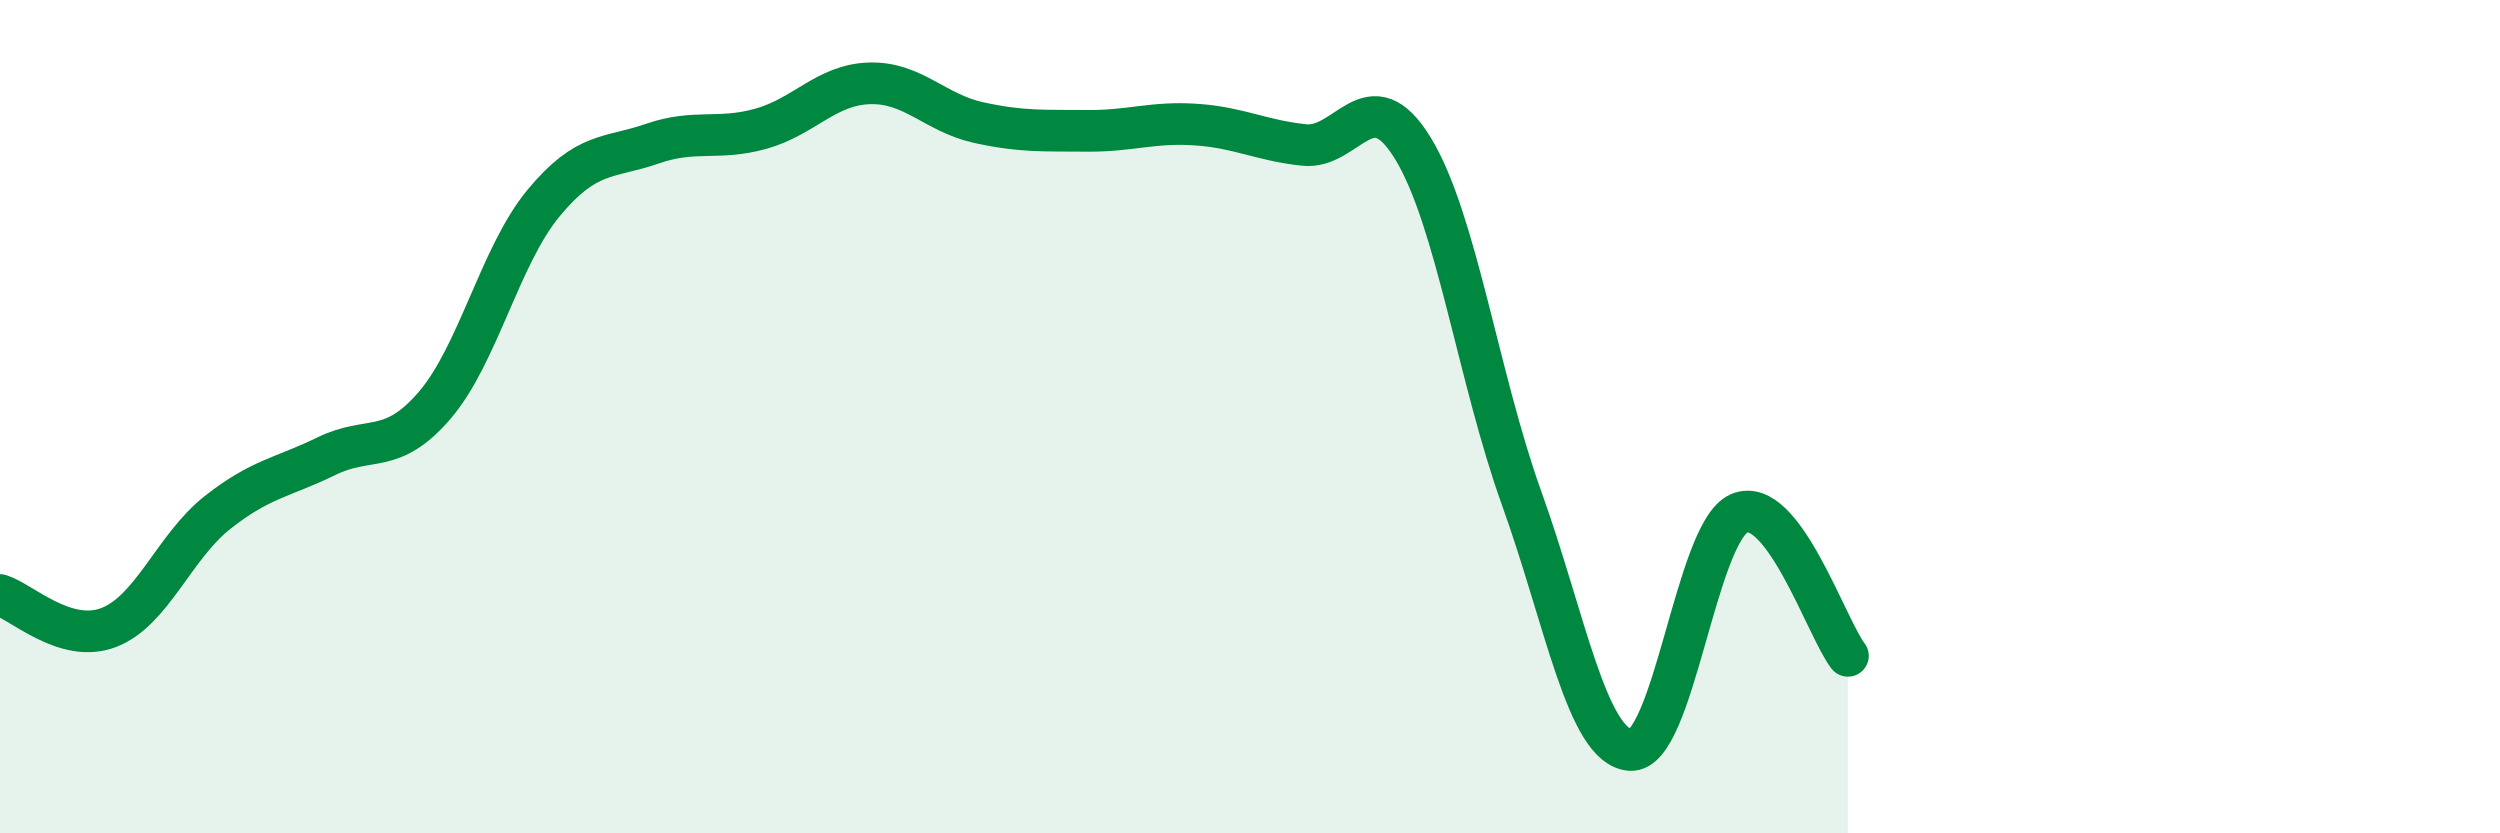
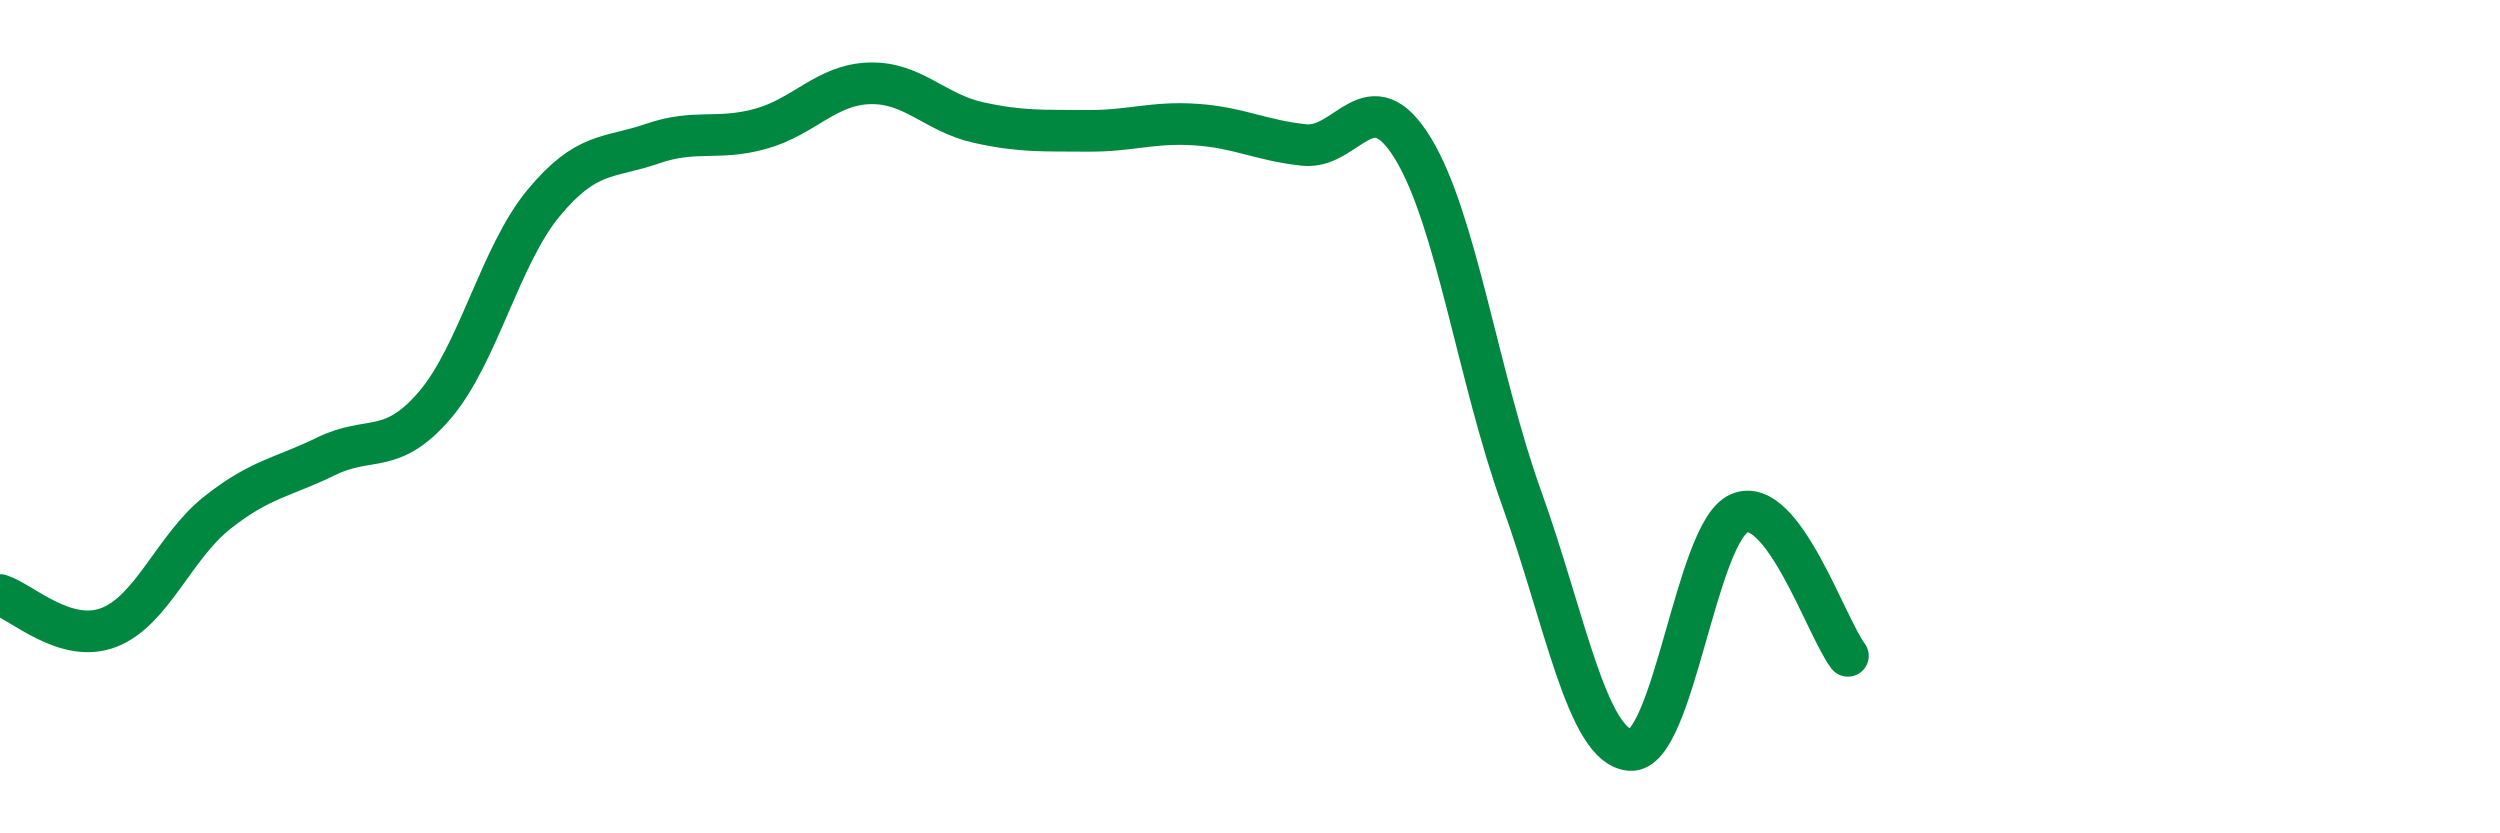
<svg xmlns="http://www.w3.org/2000/svg" width="60" height="20" viewBox="0 0 60 20">
-   <path d="M 0,14.28 C 0.52,14.44 1.57,15.46 2.61,15.06 C 3.65,14.66 4.18,13.12 5.22,12.3 C 6.26,11.48 6.79,11.46 7.83,10.95 C 8.87,10.44 9.39,10.94 10.43,9.73 C 11.47,8.52 12,6.14 13.04,4.88 C 14.08,3.62 14.61,3.81 15.65,3.45 C 16.69,3.09 17.22,3.38 18.26,3.09 C 19.3,2.8 19.83,2.03 20.87,2 C 21.91,1.97 22.44,2.71 23.48,2.94 C 24.52,3.17 25.05,3.13 26.09,3.14 C 27.13,3.15 27.66,2.92 28.7,2.99 C 29.74,3.06 30.26,3.37 31.3,3.48 C 32.34,3.59 32.87,1.86 33.91,3.56 C 34.95,5.26 35.48,9.07 36.52,11.96 C 37.56,14.85 38.09,17.93 39.13,18 C 40.17,18.07 40.7,12.77 41.74,12.32 C 42.78,11.87 43.83,15.06 44.35,15.74L44.35 20L0 20Z" fill="#008740" opacity="0.1" stroke-linecap="round" stroke-linejoin="round" />
  <path d="M 0,14.28 C 0.52,14.44 1.57,15.46 2.61,15.06 C 3.65,14.66 4.18,13.12 5.22,12.3 C 6.26,11.48 6.79,11.46 7.83,10.95 C 8.87,10.44 9.39,10.94 10.43,9.73 C 11.47,8.52 12,6.14 13.04,4.88 C 14.08,3.62 14.61,3.81 15.65,3.45 C 16.69,3.09 17.22,3.38 18.26,3.09 C 19.3,2.8 19.83,2.03 20.87,2 C 21.91,1.97 22.44,2.71 23.48,2.94 C 24.52,3.17 25.05,3.13 26.09,3.14 C 27.13,3.15 27.66,2.92 28.7,2.99 C 29.74,3.06 30.26,3.37 31.3,3.48 C 32.34,3.59 32.87,1.86 33.91,3.56 C 34.95,5.26 35.48,9.07 36.52,11.96 C 37.56,14.85 38.09,17.93 39.13,18 C 40.17,18.07 40.7,12.77 41.74,12.32 C 42.78,11.87 43.83,15.06 44.35,15.74" stroke="#008740" stroke-width="1" fill="none" stroke-linecap="round" stroke-linejoin="round" />
</svg>